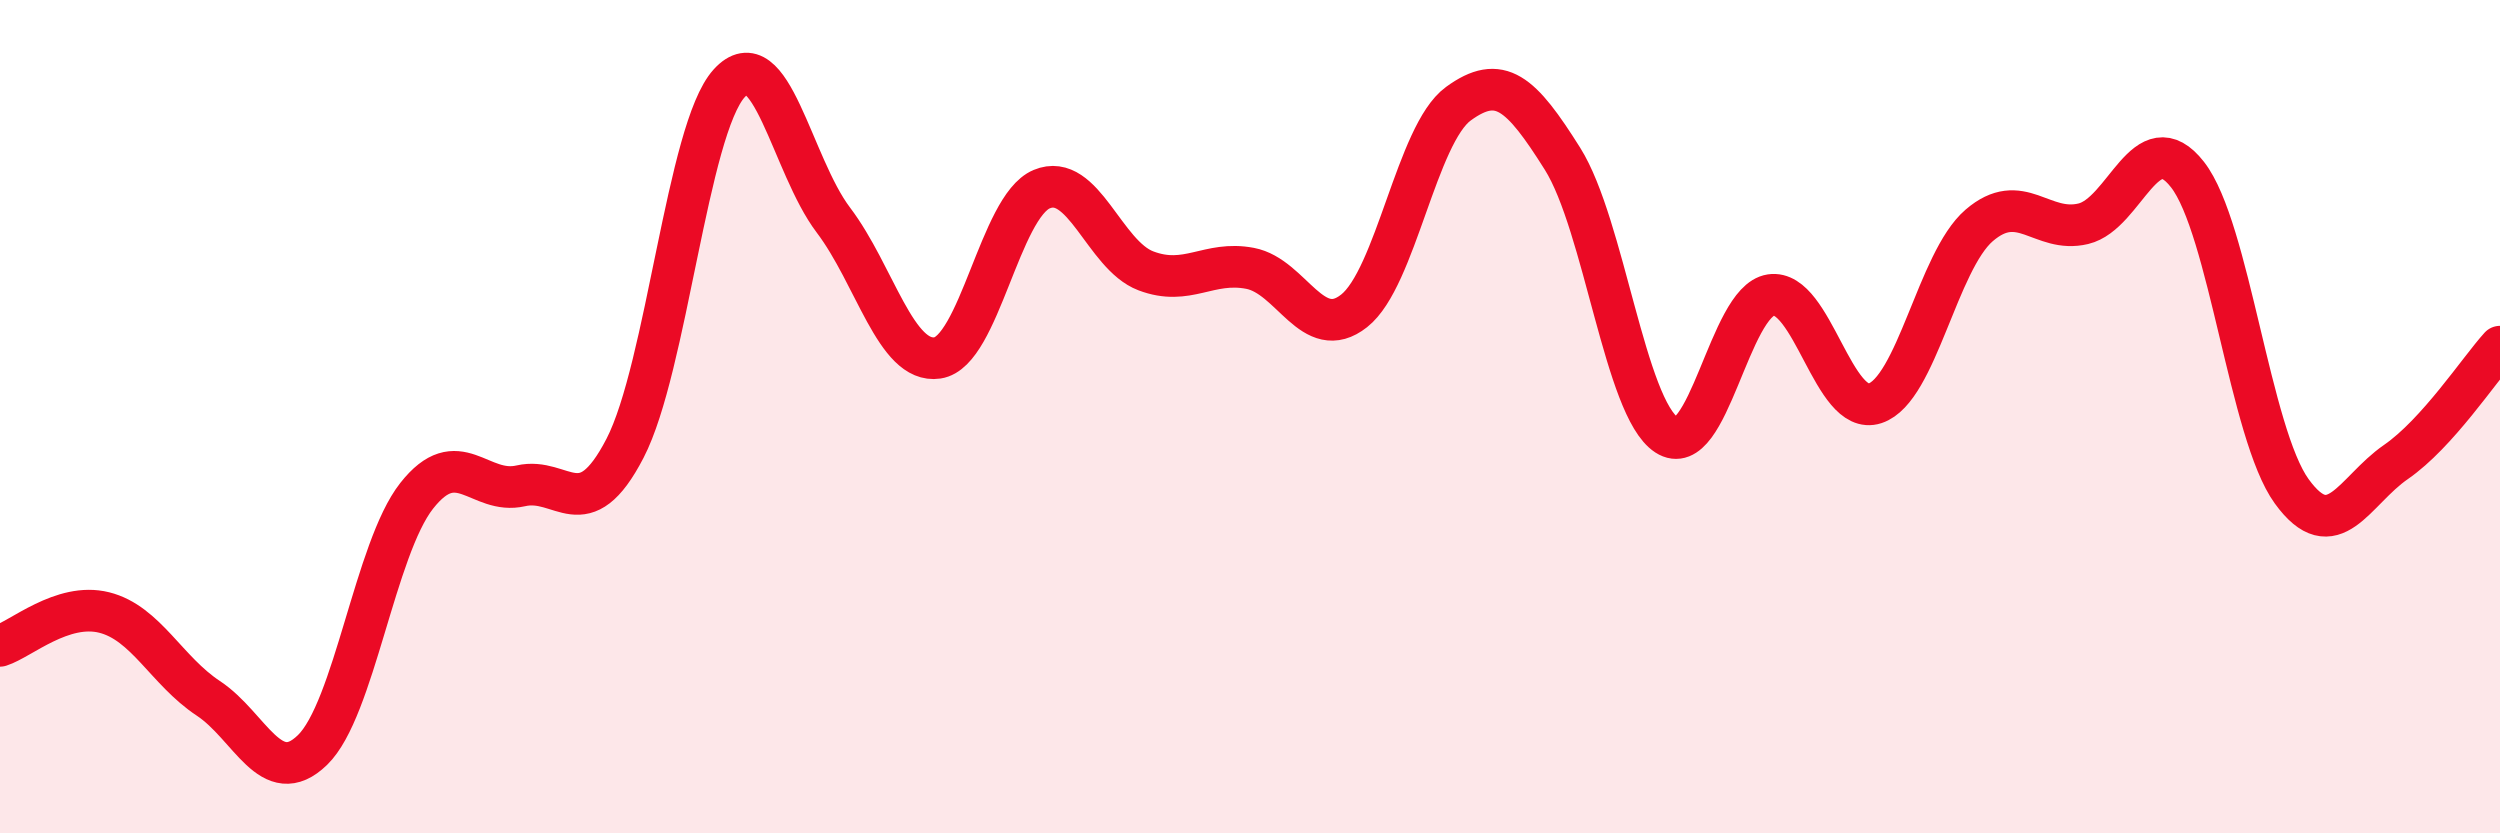
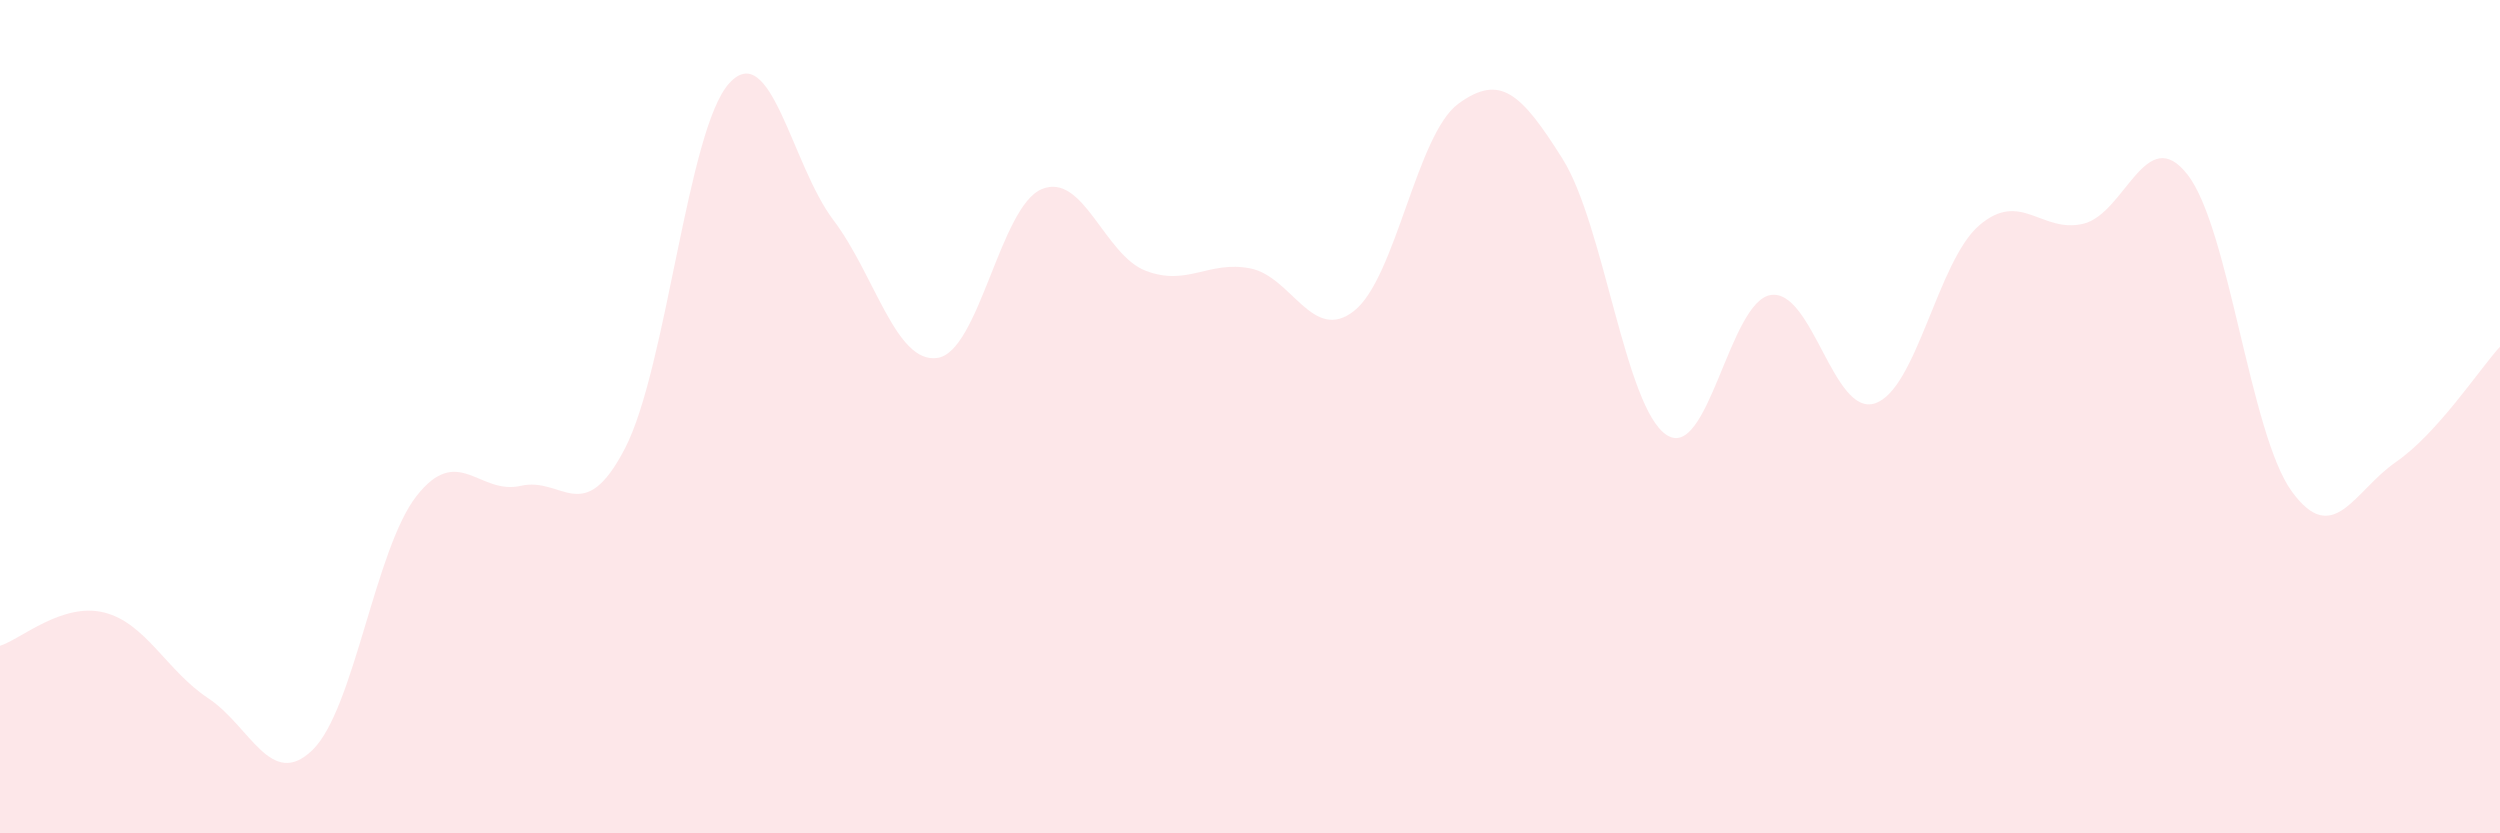
<svg xmlns="http://www.w3.org/2000/svg" width="60" height="20" viewBox="0 0 60 20">
  <path d="M 0,15.5 C 0.5,15.34 1.5,14.45 2.5,14.7 C 3.5,14.95 4,16.1 5,16.76 C 6,17.42 6.5,18.97 7.5,18 C 8.5,17.03 9,13.17 10,11.9 C 11,10.63 11.5,11.89 12.5,11.66 C 13.5,11.43 14,12.69 15,10.76 C 16,8.83 16.5,3.1 17.5,2 C 18.5,0.9 19,3.96 20,5.28 C 21,6.6 21.5,8.74 22.5,8.59 C 23.5,8.44 24,4.96 25,4.54 C 26,4.12 26.5,6.12 27.5,6.5 C 28.5,6.88 29,6.25 30,6.44 C 31,6.63 31.5,8.25 32.5,7.46 C 33.5,6.67 34,3.22 35,2.49 C 36,1.76 36.5,2.22 37.5,3.81 C 38.5,5.4 39,9.79 40,10.44 C 41,11.09 41.5,7.23 42.5,7.08 C 43.5,6.93 44,10.01 45,9.68 C 46,9.35 46.5,6.27 47.5,5.41 C 48.5,4.55 49,5.61 50,5.37 C 51,5.13 51.5,2.91 52.5,4.19 C 53.5,5.47 54,10.41 55,11.79 C 56,13.17 56.5,11.78 57.5,11.09 C 58.5,10.4 59.5,8.87 60,8.32L60 20L0 20Z" fill="#EB0A25" opacity="0.1" stroke-linecap="round" stroke-linejoin="round" />
-   <path d="M 0,15.5 C 0.5,15.34 1.5,14.45 2.5,14.7 C 3.5,14.95 4,16.1 5,16.76 C 6,17.42 6.5,18.97 7.5,18 C 8.5,17.03 9,13.17 10,11.9 C 11,10.63 11.5,11.89 12.5,11.66 C 13.5,11.43 14,12.69 15,10.76 C 16,8.83 16.5,3.1 17.5,2 C 18.5,0.9 19,3.96 20,5.28 C 21,6.6 21.5,8.74 22.5,8.59 C 23.5,8.44 24,4.96 25,4.54 C 26,4.12 26.5,6.12 27.5,6.5 C 28.5,6.88 29,6.25 30,6.44 C 31,6.63 31.5,8.25 32.5,7.46 C 33.5,6.67 34,3.22 35,2.49 C 36,1.76 36.5,2.22 37.5,3.81 C 38.5,5.4 39,9.79 40,10.44 C 41,11.09 41.5,7.23 42.5,7.08 C 43.5,6.93 44,10.01 45,9.68 C 46,9.35 46.5,6.27 47.5,5.41 C 48.5,4.55 49,5.61 50,5.37 C 51,5.13 51.5,2.91 52.5,4.19 C 53.5,5.47 54,10.41 55,11.79 C 56,13.17 56.5,11.78 57.5,11.09 C 58.5,10.4 59.5,8.87 60,8.32" stroke="#EB0A25" stroke-width="1" fill="none" stroke-linecap="round" stroke-linejoin="round" />
</svg>